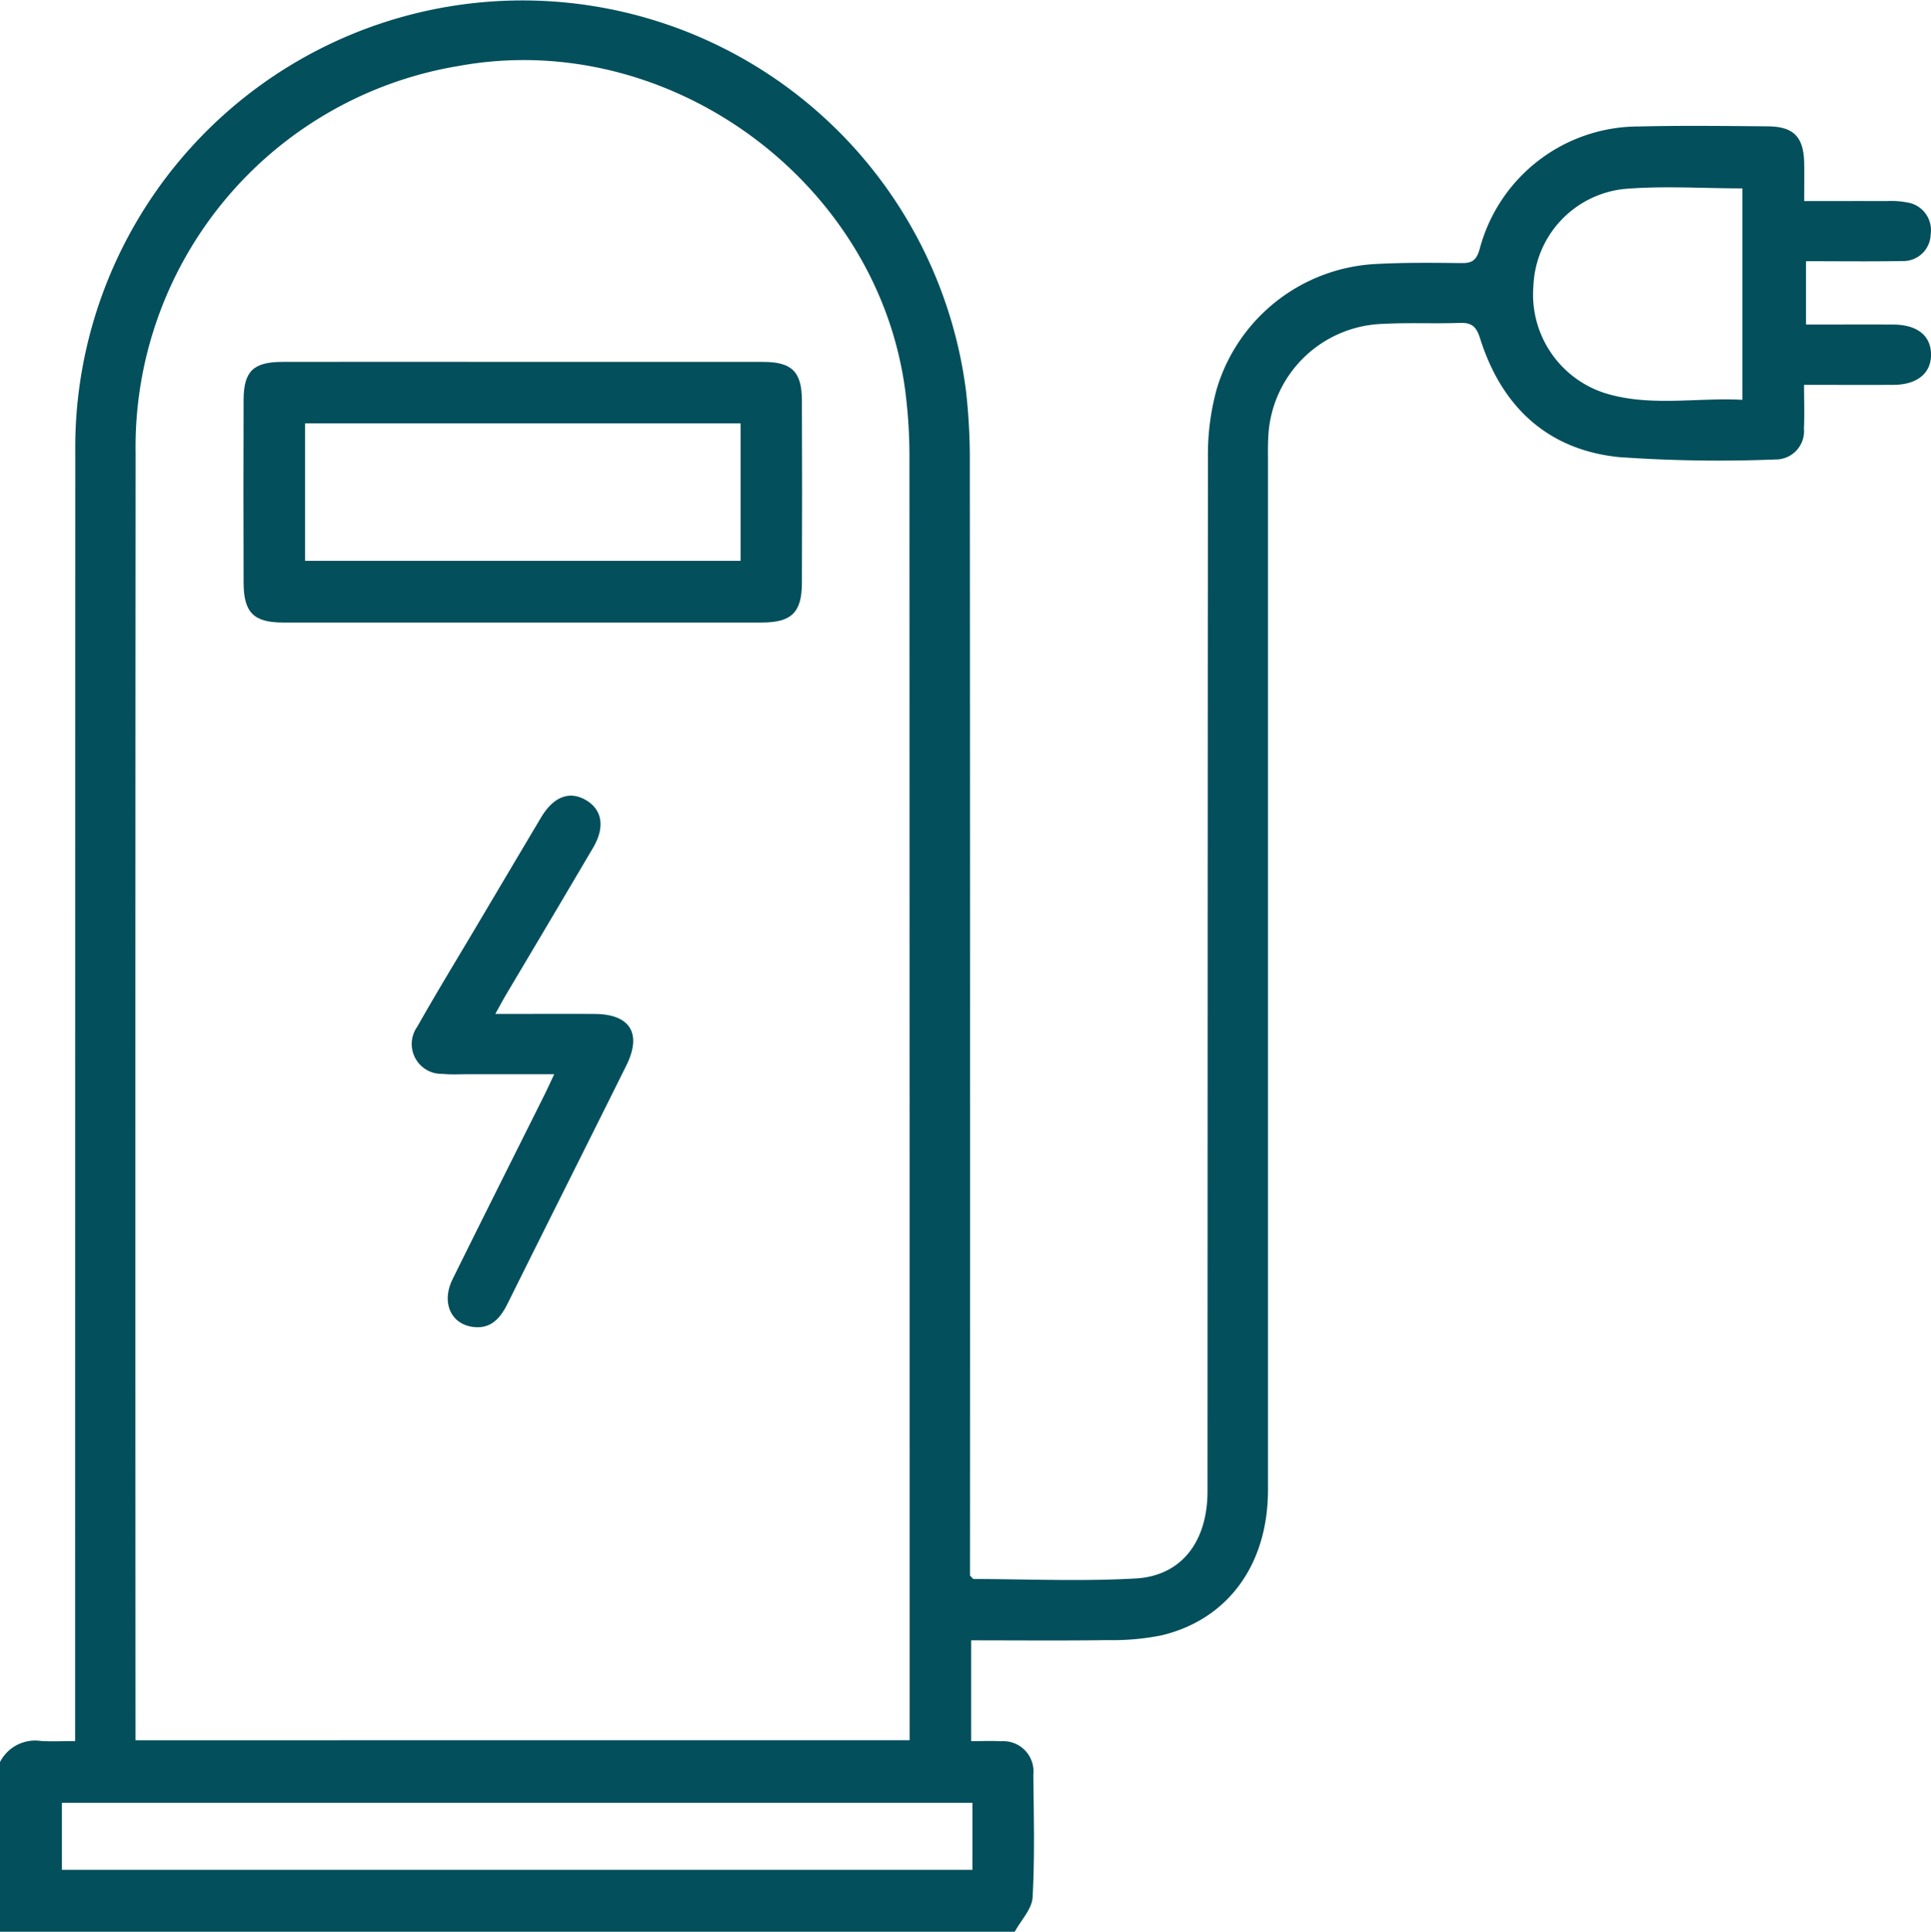
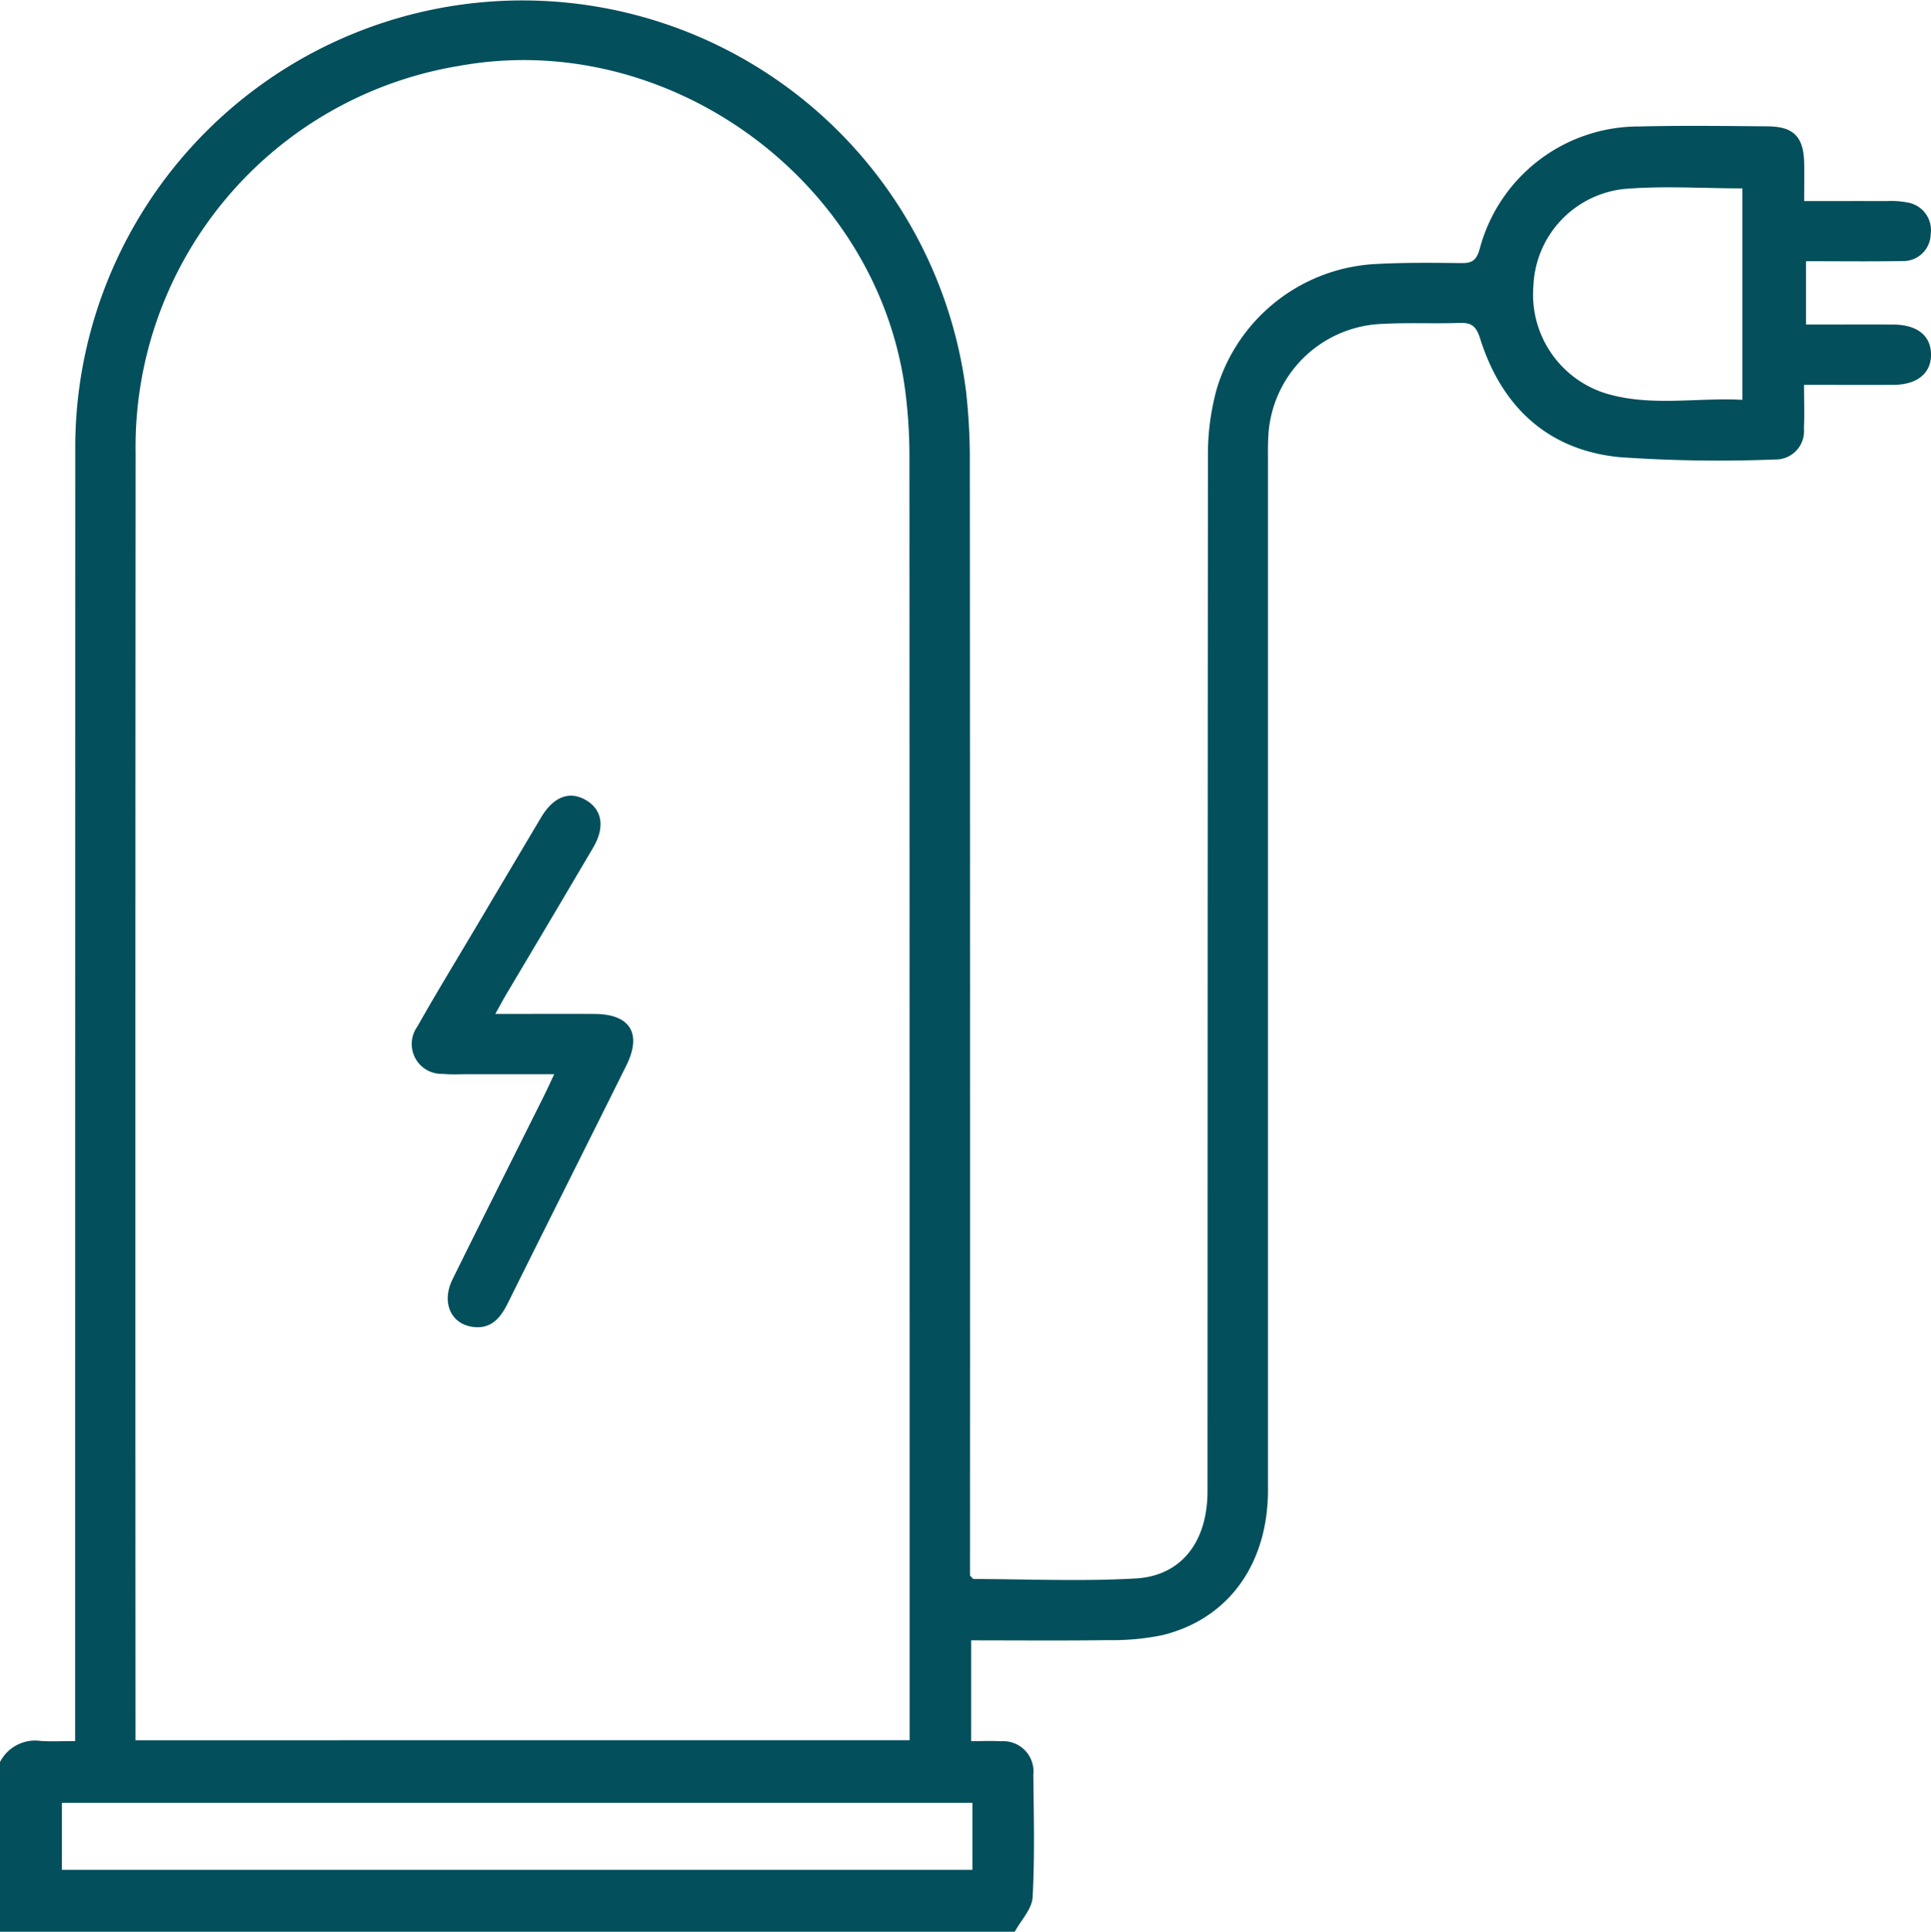
<svg xmlns="http://www.w3.org/2000/svg" id="mobilite-electrique" width="138.534" height="138.578" viewBox="0 0 138.534 138.578">
  <defs>
    <clipPath id="clip-path">
      <rect id="Rectangle_23" data-name="Rectangle 23" width="138.534" height="138.578" fill="#034f5c" />
    </clipPath>
  </defs>
  <g id="Groupe_16" data-name="Groupe 16" clip-path="url(#clip-path)">
    <path id="Tracé_49" data-name="Tracé 49" d="M0,126.4a2.828,2.828,0,0,1,2.917-1.515c.758.053,1.523.01,2.474.01V123.08q0-45.321.009-90.643a32.082,32.082,0,0,1,63.9-4.418,43.645,43.645,0,0,1,.277,5.259q.025,39.031.012,78.061v1.685c.137.128.2.243.267.243,3.875.011,7.76.182,11.622-.037,3.3-.188,5.153-2.657,5.153-6.267q.006-37.069.029-74.138a17.724,17.724,0,0,1,.633-4.929,12.588,12.588,0,0,1,11.5-8.963c2.024-.106,4.057-.084,6.085-.061.76.008,1.053-.234,1.275-1a11.807,11.807,0,0,1,11.471-8.8c3.065-.075,6.133-.035,9.2-.009,1.871.016,2.579.764,2.613,2.66.015.846,0,1.693,0,2.7,2.07,0,4-.005,5.921,0a6.076,6.076,0,0,1,1.477.1,2.01,2.01,0,0,1,1.676,2.277,1.966,1.966,0,0,1-2.061,1.925c-2.251.041-4.5.012-6.883.012v4.545c2.123,0,4.189-.008,6.255,0,1.725.009,2.7.79,2.715,2.137s-.99,2.177-2.681,2.187c-2.071.012-4.142,0-6.429,0,0,1.1.038,2.123-.009,3.14a2.032,2.032,0,0,1-2.072,2.214,101.928,101.928,0,0,1-11.212-.172c-5.118-.528-8.406-3.625-9.944-8.5-.273-.864-.6-1.155-1.463-1.124-1.847.064-3.7-.032-5.544.069a8.5,8.5,0,0,0-8.2,8.284c-.027.54-.015,1.082-.015,1.623q0,36.866,0,73.732c0,5.34-2.852,9.292-7.628,10.436a17.916,17.916,0,0,1-3.89.344c-3.233.046-6.468.015-9.776.015V124.9c.732,0,1.433-.034,2.13.007a2.171,2.171,0,0,1,2.33,2.4c.03,2.931.107,5.868-.052,8.79-.046.846-.834,1.651-1.282,2.475H0Zm65.258-1.569v-1.5q0-45.306-.013-90.612a36.654,36.654,0,0,0-.287-4.579C63.041,13.01,47.966,2,32.947,4.725A27.707,27.707,0,0,0,9.728,32.515Q9.7,77.956,9.721,123.4v1.435Zm4.508,4.492H4.44v4.809H69.766ZM125,13.513c-2.908,0-5.748-.2-8.549.05a7.288,7.288,0,0,0-6.438,6.911,7.432,7.432,0,0,0,5.112,7.721c3.238,1.007,6.572.309,9.875.486Z" transform="translate(0 0)" fill="#034f5c" />
-     <path id="Tracé_50" data-name="Tracé 50" d="M68.423,71.813q8.586,0,17.173,0c2.056,0,2.773.7,2.781,2.754q.027,6.558,0,13.116c-.008,2.109-.751,2.823-2.88,2.824q-17.172.006-34.345,0c-2.108,0-2.823-.715-2.829-2.855q-.021-6.558,0-13.116c.008-2.056.7-2.722,2.791-2.724q8.654-.01,17.308,0M52.731,86.081H83.977V76.22H52.731Z" transform="translate(-30.847 -45.852)" fill="#034f5c" />
    <path id="Tracé_51" data-name="Tracé 51" d="M87.75,173.554c2.564,0,4.849-.014,7.133,0,2.55.019,3.4,1.412,2.248,3.722-2.826,5.685-5.677,11.358-8.5,17.044-.521,1.049-1.192,1.847-2.474,1.687-1.612-.2-2.3-1.767-1.476-3.431,2.172-4.4,4.378-8.787,6.569-13.18.215-.432.415-.872.72-1.517-2.223,0-4.237,0-6.251,0-.586,0-1.176.033-1.757-.025a2.144,2.144,0,0,1-1.812-3.394c1.372-2.432,2.831-4.815,4.255-7.217q2.308-3.894,4.622-7.786c.894-1.5,2.049-1.929,3.222-1.24s1.374,1.946.51,3.412q-3.086,5.24-6.2,10.465c-.227.384-.436.778-.814,1.455" transform="translate(-52.209 -100.82)" fill="#034f5c" />
  </g>
</svg>